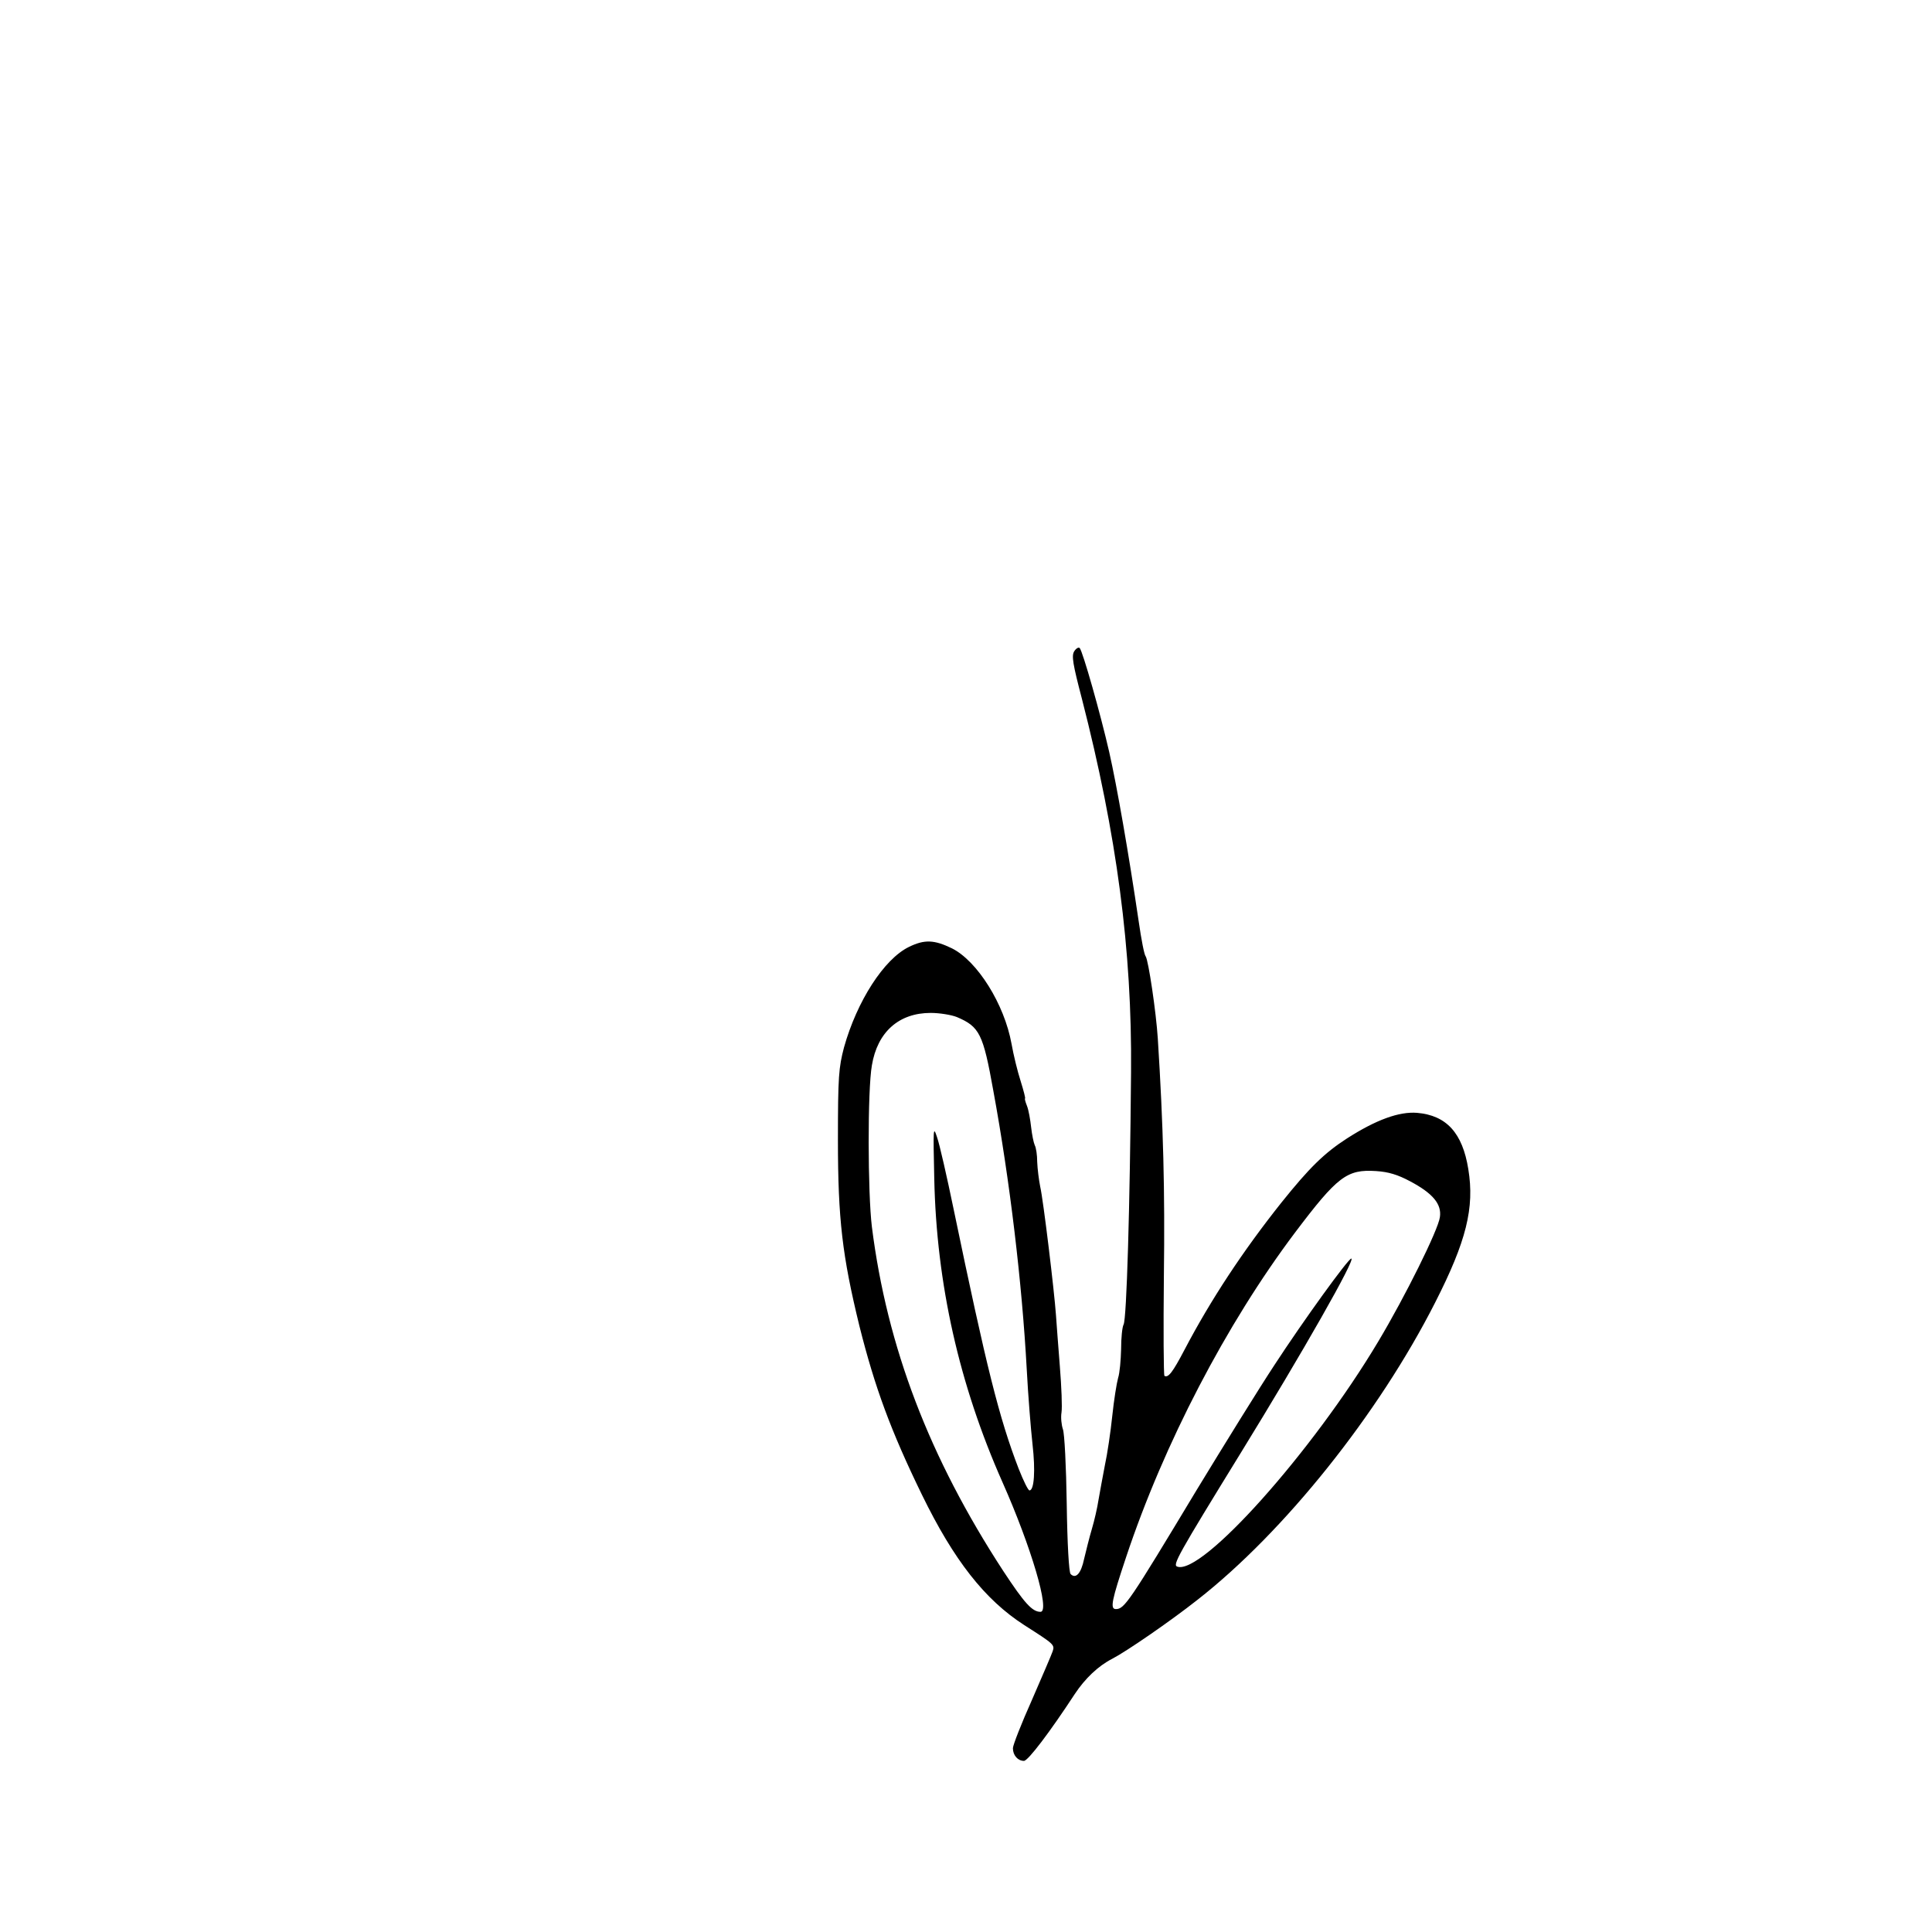
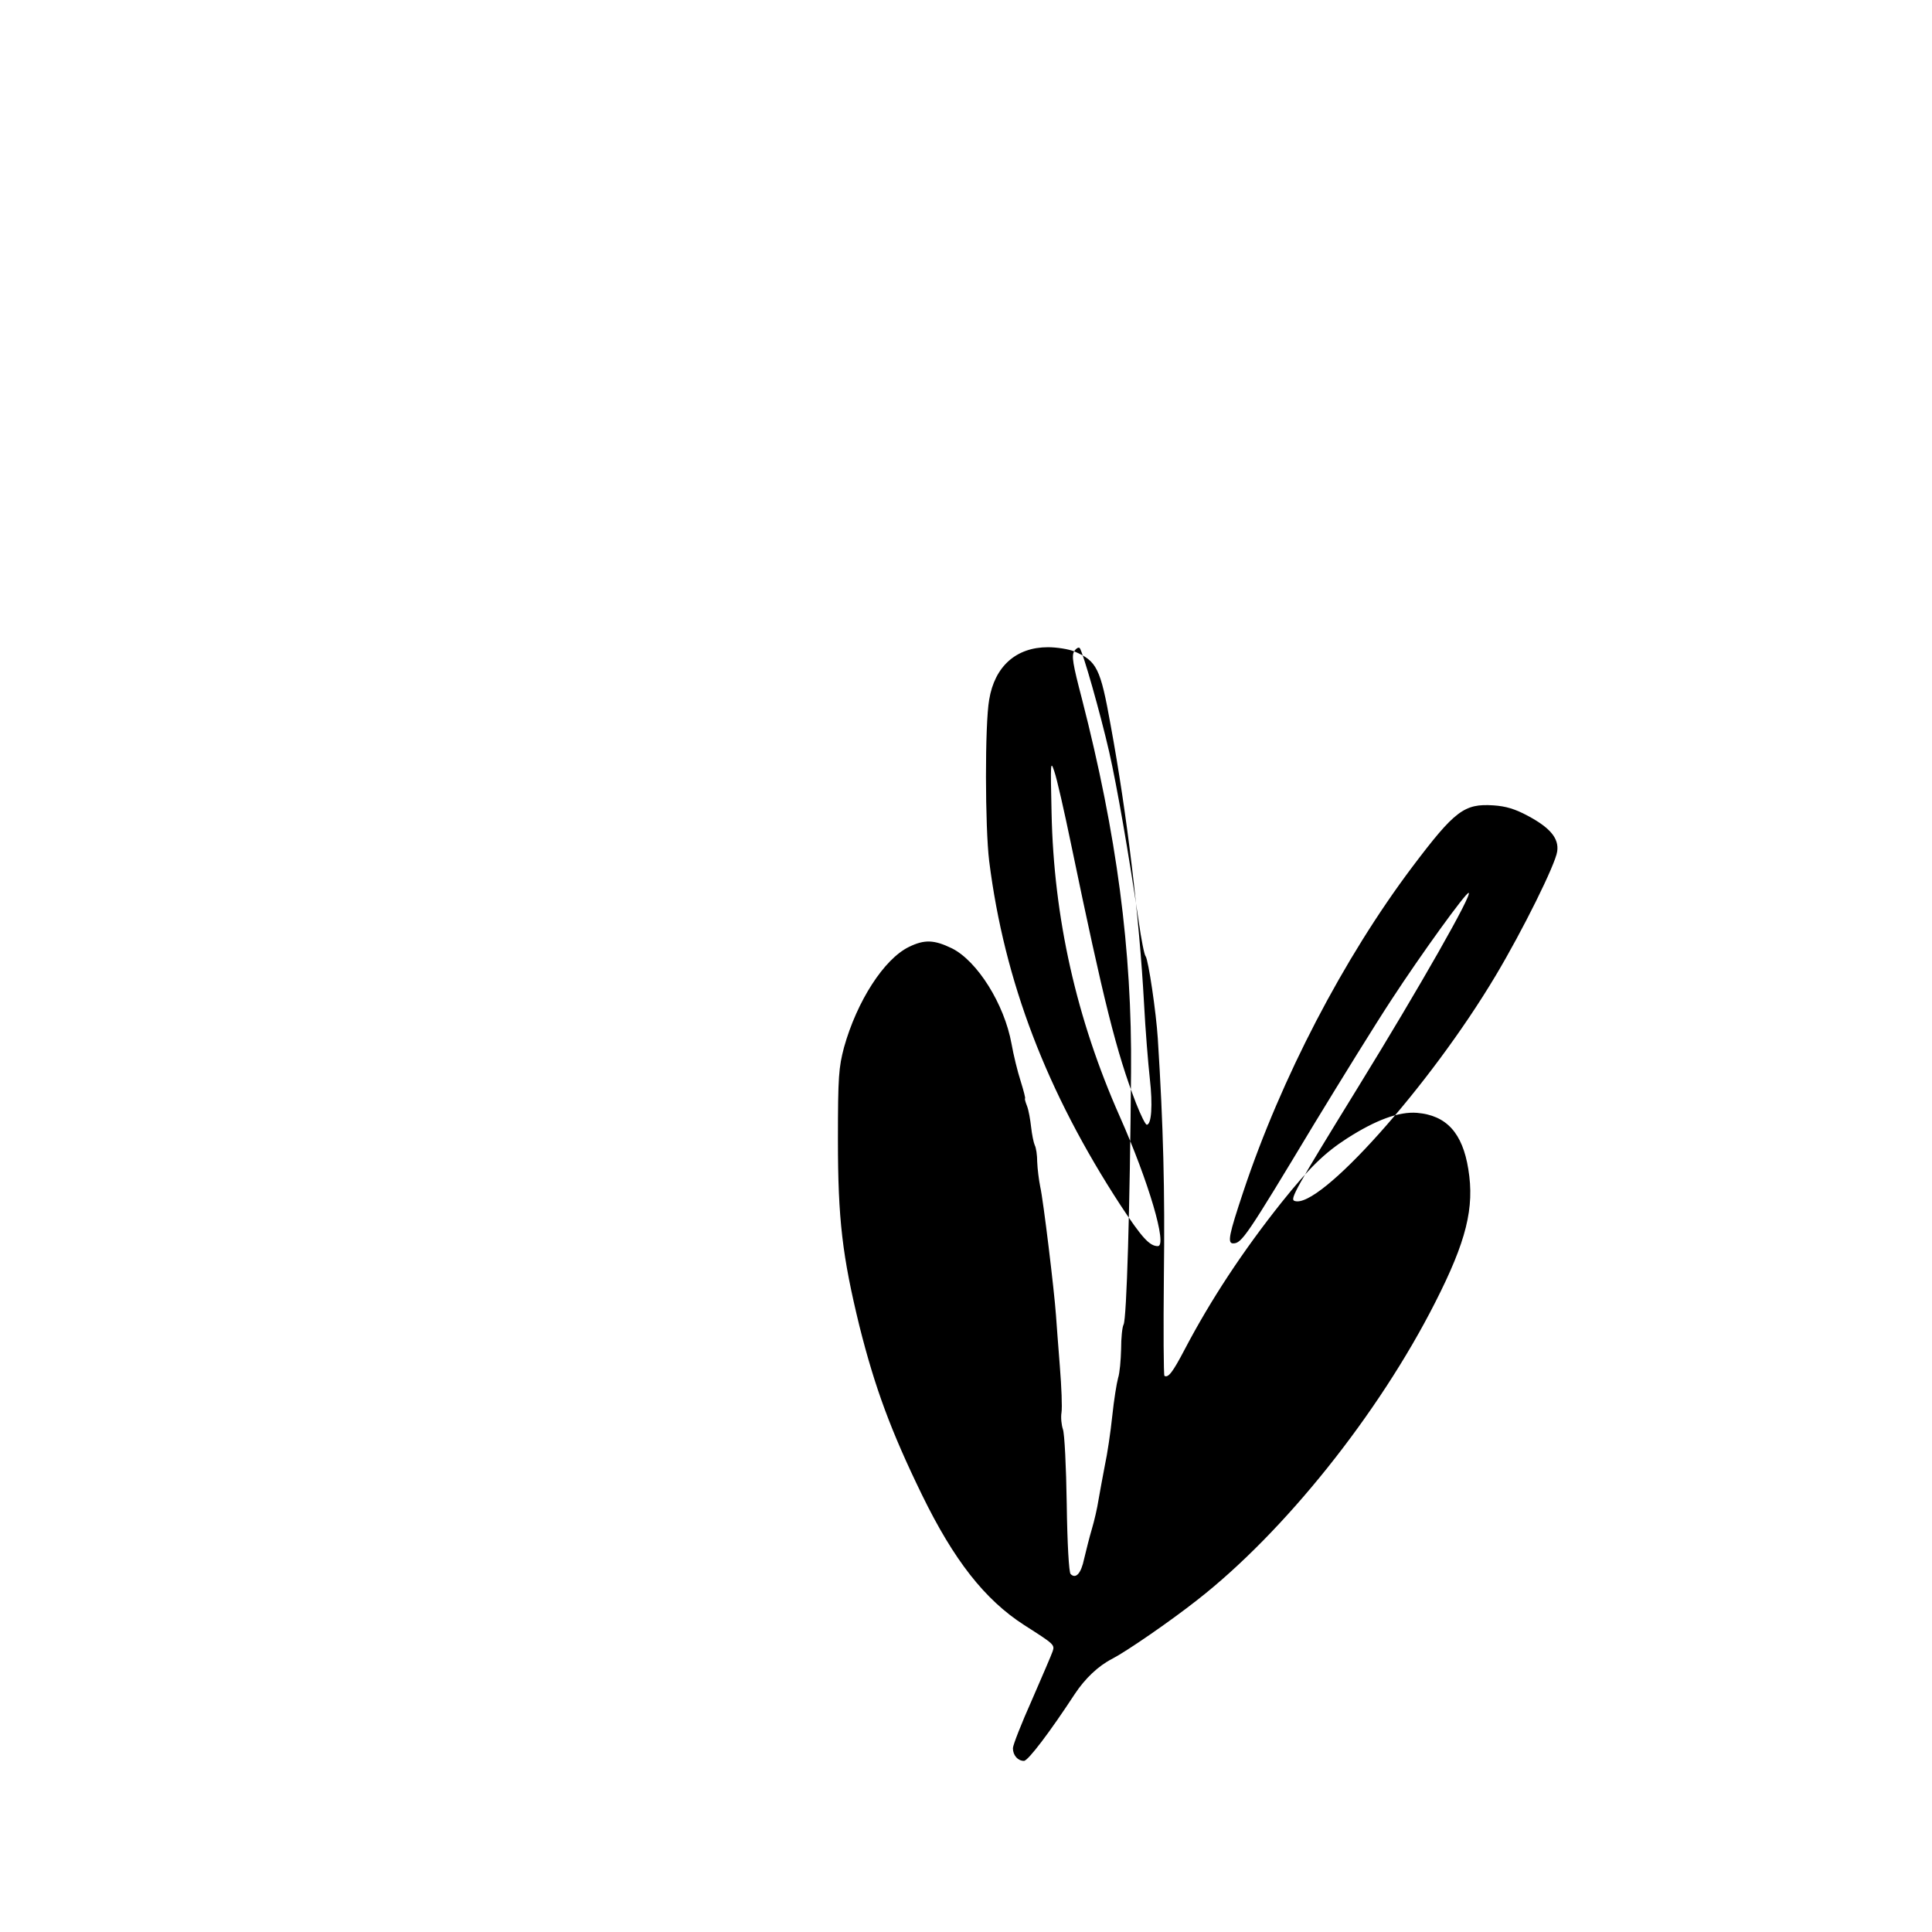
<svg xmlns="http://www.w3.org/2000/svg" version="1.0" width="700pt" height="700pt" viewBox="0 0 700 700" preserveAspectRatio="xMidYMid meet">
  <g transform="translate(0,700) scale(0.1,-0.1)" fill="#000000" stroke="none">
-     <path d="M3892 4640 c-10 -16 -5 -46 28 -172 126 -491 182 -910 178 -1353 -4 -493 -16 -893 -27 -914 -5 -9 -9 -49 -9 -89 -1 -40 -5 -87 -11 -105 -5 -18 -15 -79 -21 -137 -6 -58 -18 -139 -27 -180 -8 -41 -18 -97 -23 -125 -4 -27 -15 -75 -24 -105 -9 -30 -21 -79 -28 -108 -11 -53 -30 -74 -49 -55 -6 6 -12 109 -14 254 -2 135 -8 256 -14 271 -5 15 -8 42 -5 60 3 18 0 94 -6 168 -6 74 -12 158 -14 185 -6 87 -46 418 -57 465 -5 25 -10 65 -11 90 0 25 -4 52 -9 61 -4 9 -10 38 -13 65 -3 27 -9 62 -15 77 -6 15 -9 27 -7 27 2 0 -5 28 -16 63 -11 34 -26 95 -33 135 -26 144 -124 300 -216 346 -64 31 -99 33 -156 5 -90 -44 -188 -196 -235 -364 -19 -73 -22 -104 -22 -335 0 -288 16 -421 78 -675 56 -223 114 -380 226 -610 116 -238 228 -381 371 -473 108 -69 111 -71 103 -95 -4 -12 -38 -91 -75 -176 -38 -85 -69 -164 -69 -175 0 -26 18 -46 40 -46 15 0 95 106 184 242 37 56 85 102 136 128 52 27 209 135 308 213 315 246 657 674 862 1078 113 222 143 343 120 483 -21 131 -79 195 -186 204 -65 5 -148 -25 -254 -93 -82 -53 -136 -106 -237 -232 -140 -176 -256 -352 -351 -533 -43 -82 -59 -103 -73 -95 -3 3 -4 166 -2 362 4 308 -2 544 -22 860 -6 95 -34 284 -44 298 -5 5 -16 62 -25 125 -37 251 -79 491 -107 615 -32 140 -96 365 -107 377 -4 4 -13 -1 -20 -12z m-425 -1325 c82 -35 95 -60 132 -267 60 -326 104 -697 121 -1008 5 -96 15 -219 21 -273 11 -96 6 -167 -11 -167 -5 0 -22 35 -39 78 -71 184 -117 369 -235 937 -25 121 -52 240 -61 265 -14 42 -14 34 -10 -150 8 -381 90 -746 247 -1100 104 -234 174 -470 138 -470 -30 0 -58 31 -135 148 -268 411 -421 811 -476 1247 -15 122 -16 495 0 585 20 121 98 190 213 190 32 0 75 -7 95 -15z m1642 -595 c83 -44 115 -83 108 -130 -6 -46 -125 -286 -223 -450 -239 -401 -641 -850 -729 -816 -17 6 3 42 230 411 226 367 418 705 401 705 -11 0 -173 -224 -278 -385 -58 -88 -184 -292 -282 -453 -245 -407 -262 -432 -293 -432 -22 0 -15 32 37 188 137 411 363 845 612 1176 154 204 188 230 294 223 45 -3 78 -13 123 -37z" />
+     <path d="M3892 4640 c-10 -16 -5 -46 28 -172 126 -491 182 -910 178 -1353 -4 -493 -16 -893 -27 -914 -5 -9 -9 -49 -9 -89 -1 -40 -5 -87 -11 -105 -5 -18 -15 -79 -21 -137 -6 -58 -18 -139 -27 -180 -8 -41 -18 -97 -23 -125 -4 -27 -15 -75 -24 -105 -9 -30 -21 -79 -28 -108 -11 -53 -30 -74 -49 -55 -6 6 -12 109 -14 254 -2 135 -8 256 -14 271 -5 15 -8 42 -5 60 3 18 0 94 -6 168 -6 74 -12 158 -14 185 -6 87 -46 418 -57 465 -5 25 -10 65 -11 90 0 25 -4 52 -9 61 -4 9 -10 38 -13 65 -3 27 -9 62 -15 77 -6 15 -9 27 -7 27 2 0 -5 28 -16 63 -11 34 -26 95 -33 135 -26 144 -124 300 -216 346 -64 31 -99 33 -156 5 -90 -44 -188 -196 -235 -364 -19 -73 -22 -104 -22 -335 0 -288 16 -421 78 -675 56 -223 114 -380 226 -610 116 -238 228 -381 371 -473 108 -69 111 -71 103 -95 -4 -12 -38 -91 -75 -176 -38 -85 -69 -164 -69 -175 0 -26 18 -46 40 -46 15 0 95 106 184 242 37 56 85 102 136 128 52 27 209 135 308 213 315 246 657 674 862 1078 113 222 143 343 120 483 -21 131 -79 195 -186 204 -65 5 -148 -25 -254 -93 -82 -53 -136 -106 -237 -232 -140 -176 -256 -352 -351 -533 -43 -82 -59 -103 -73 -95 -3 3 -4 166 -2 362 4 308 -2 544 -22 860 -6 95 -34 284 -44 298 -5 5 -16 62 -25 125 -37 251 -79 491 -107 615 -32 140 -96 365 -107 377 -4 4 -13 -1 -20 -12z c82 -35 95 -60 132 -267 60 -326 104 -697 121 -1008 5 -96 15 -219 21 -273 11 -96 6 -167 -11 -167 -5 0 -22 35 -39 78 -71 184 -117 369 -235 937 -25 121 -52 240 -61 265 -14 42 -14 34 -10 -150 8 -381 90 -746 247 -1100 104 -234 174 -470 138 -470 -30 0 -58 31 -135 148 -268 411 -421 811 -476 1247 -15 122 -16 495 0 585 20 121 98 190 213 190 32 0 75 -7 95 -15z m1642 -595 c83 -44 115 -83 108 -130 -6 -46 -125 -286 -223 -450 -239 -401 -641 -850 -729 -816 -17 6 3 42 230 411 226 367 418 705 401 705 -11 0 -173 -224 -278 -385 -58 -88 -184 -292 -282 -453 -245 -407 -262 -432 -293 -432 -22 0 -15 32 37 188 137 411 363 845 612 1176 154 204 188 230 294 223 45 -3 78 -13 123 -37z" />
  </g>
</svg>